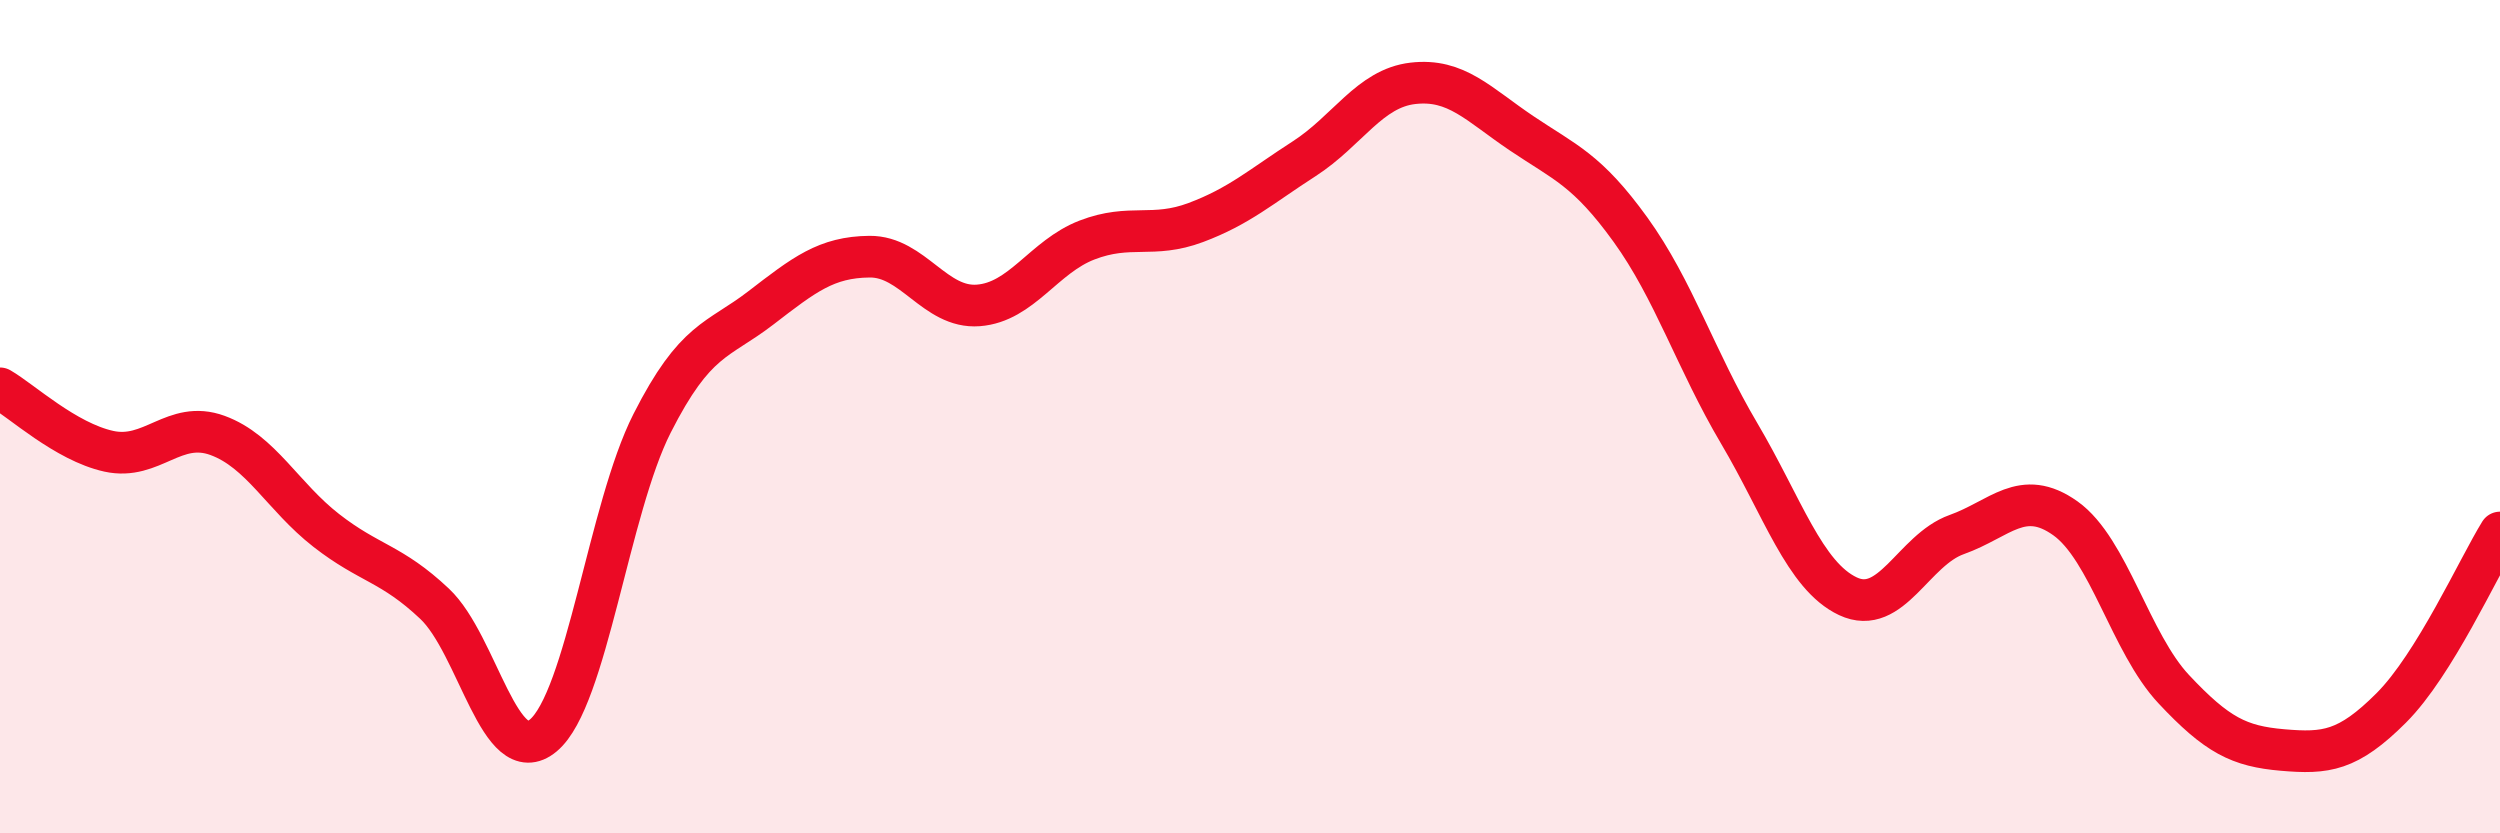
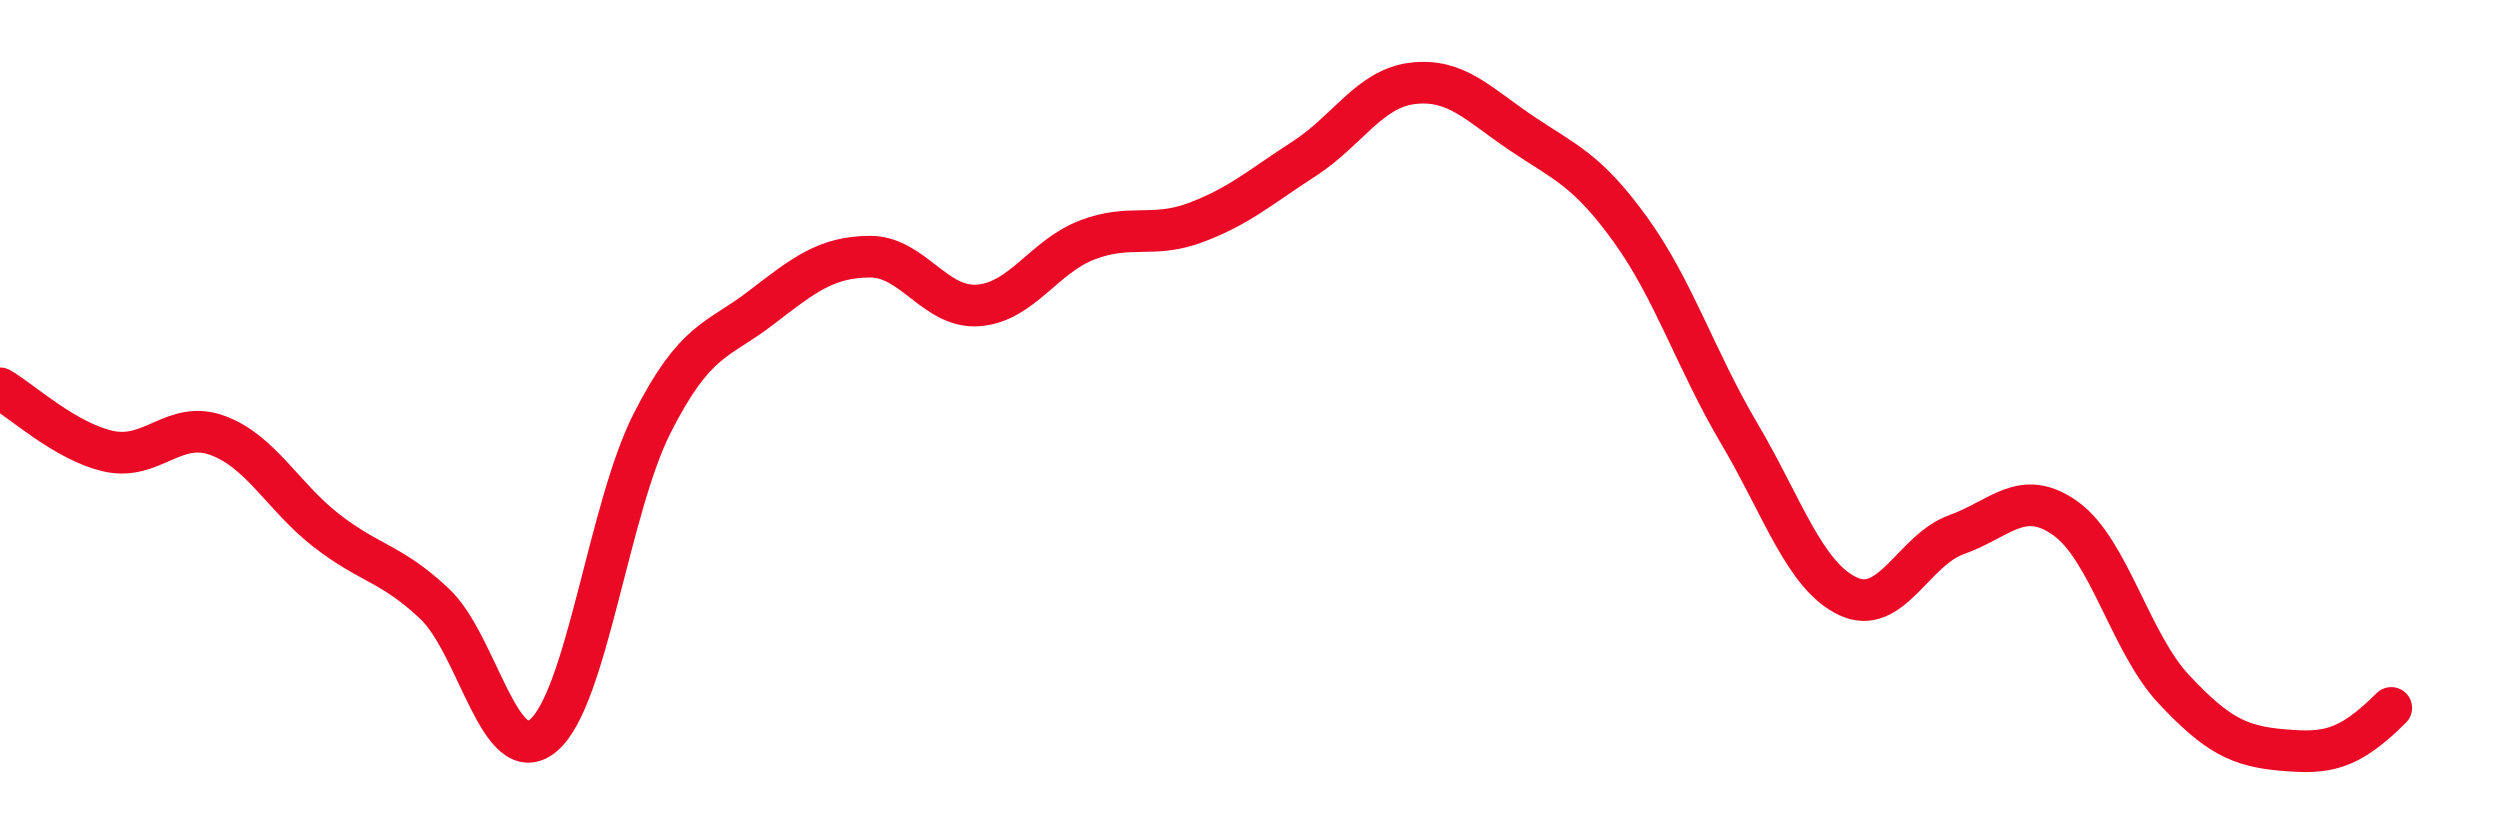
<svg xmlns="http://www.w3.org/2000/svg" width="60" height="20" viewBox="0 0 60 20">
-   <path d="M 0,9.32 C 0.52,9.62 1.57,10.6 2.61,10.83 C 3.65,11.06 4.18,10.07 5.22,10.45 C 6.26,10.83 6.79,11.92 7.83,12.73 C 8.87,13.54 9.39,13.51 10.43,14.49 C 11.47,15.47 12,18.52 13.04,17.65 C 14.08,16.78 14.61,12.21 15.65,10.16 C 16.69,8.11 17.22,8.19 18.26,7.39 C 19.3,6.59 19.83,6.17 20.87,6.16 C 21.91,6.15 22.44,7.41 23.48,7.33 C 24.52,7.25 25.05,6.16 26.09,5.76 C 27.13,5.36 27.66,5.73 28.7,5.34 C 29.74,4.95 30.26,4.48 31.3,3.81 C 32.34,3.14 32.87,2.12 33.91,2 C 34.95,1.88 35.48,2.5 36.52,3.2 C 37.56,3.9 38.09,4.07 39.13,5.51 C 40.17,6.95 40.7,8.64 41.74,10.4 C 42.78,12.16 43.31,13.82 44.35,14.31 C 45.39,14.8 45.92,13.2 46.96,12.83 C 48,12.46 48.53,11.7 49.57,12.44 C 50.61,13.18 51.13,15.43 52.17,16.54 C 53.21,17.65 53.74,17.91 54.78,18 C 55.82,18.09 56.35,18.03 57.39,16.99 C 58.43,15.95 59.48,13.62 60,12.78L60 20L0 20Z" fill="#EB0A25" opacity="0.1" stroke-linecap="round" stroke-linejoin="round" />
-   <path d="M 0,9.32 C 0.52,9.62 1.57,10.6 2.61,10.83 C 3.65,11.06 4.18,10.07 5.22,10.45 C 6.26,10.83 6.79,11.92 7.83,12.73 C 8.87,13.54 9.39,13.51 10.43,14.49 C 11.47,15.47 12,18.52 13.04,17.65 C 14.08,16.78 14.61,12.21 15.65,10.16 C 16.69,8.11 17.22,8.19 18.26,7.39 C 19.3,6.59 19.83,6.17 20.87,6.16 C 21.91,6.15 22.44,7.41 23.48,7.33 C 24.52,7.25 25.05,6.16 26.09,5.76 C 27.13,5.36 27.66,5.73 28.7,5.34 C 29.74,4.95 30.26,4.48 31.3,3.81 C 32.34,3.14 32.87,2.12 33.91,2 C 34.95,1.88 35.48,2.5 36.52,3.2 C 37.56,3.9 38.09,4.07 39.13,5.51 C 40.17,6.95 40.7,8.64 41.74,10.4 C 42.78,12.16 43.31,13.82 44.35,14.31 C 45.39,14.8 45.92,13.2 46.96,12.83 C 48,12.46 48.53,11.7 49.57,12.44 C 50.61,13.18 51.13,15.43 52.17,16.54 C 53.21,17.65 53.74,17.91 54.78,18 C 55.82,18.09 56.35,18.03 57.39,16.99 C 58.43,15.95 59.48,13.62 60,12.78" stroke="#EB0A25" stroke-width="1" fill="none" stroke-linecap="round" stroke-linejoin="round" />
+   <path d="M 0,9.32 C 0.52,9.62 1.57,10.6 2.61,10.83 C 3.65,11.06 4.18,10.07 5.22,10.45 C 6.26,10.83 6.79,11.92 7.83,12.73 C 8.87,13.54 9.39,13.51 10.43,14.49 C 11.47,15.47 12,18.52 13.04,17.65 C 14.08,16.78 14.61,12.21 15.65,10.16 C 16.69,8.11 17.22,8.19 18.26,7.39 C 19.3,6.59 19.83,6.17 20.87,6.16 C 21.91,6.15 22.44,7.41 23.48,7.33 C 24.52,7.25 25.05,6.16 26.09,5.76 C 27.13,5.36 27.66,5.73 28.7,5.34 C 29.74,4.95 30.26,4.48 31.3,3.81 C 32.34,3.14 32.87,2.12 33.91,2 C 34.95,1.88 35.48,2.5 36.52,3.2 C 37.56,3.9 38.09,4.07 39.13,5.51 C 40.17,6.95 40.7,8.64 41.74,10.4 C 42.78,12.16 43.31,13.82 44.35,14.31 C 45.39,14.8 45.92,13.2 46.96,12.83 C 48,12.46 48.53,11.7 49.57,12.44 C 50.61,13.18 51.13,15.43 52.17,16.54 C 53.21,17.65 53.74,17.91 54.78,18 C 55.82,18.09 56.35,18.03 57.39,16.99 " stroke="#EB0A25" stroke-width="1" fill="none" stroke-linecap="round" stroke-linejoin="round" />
</svg>